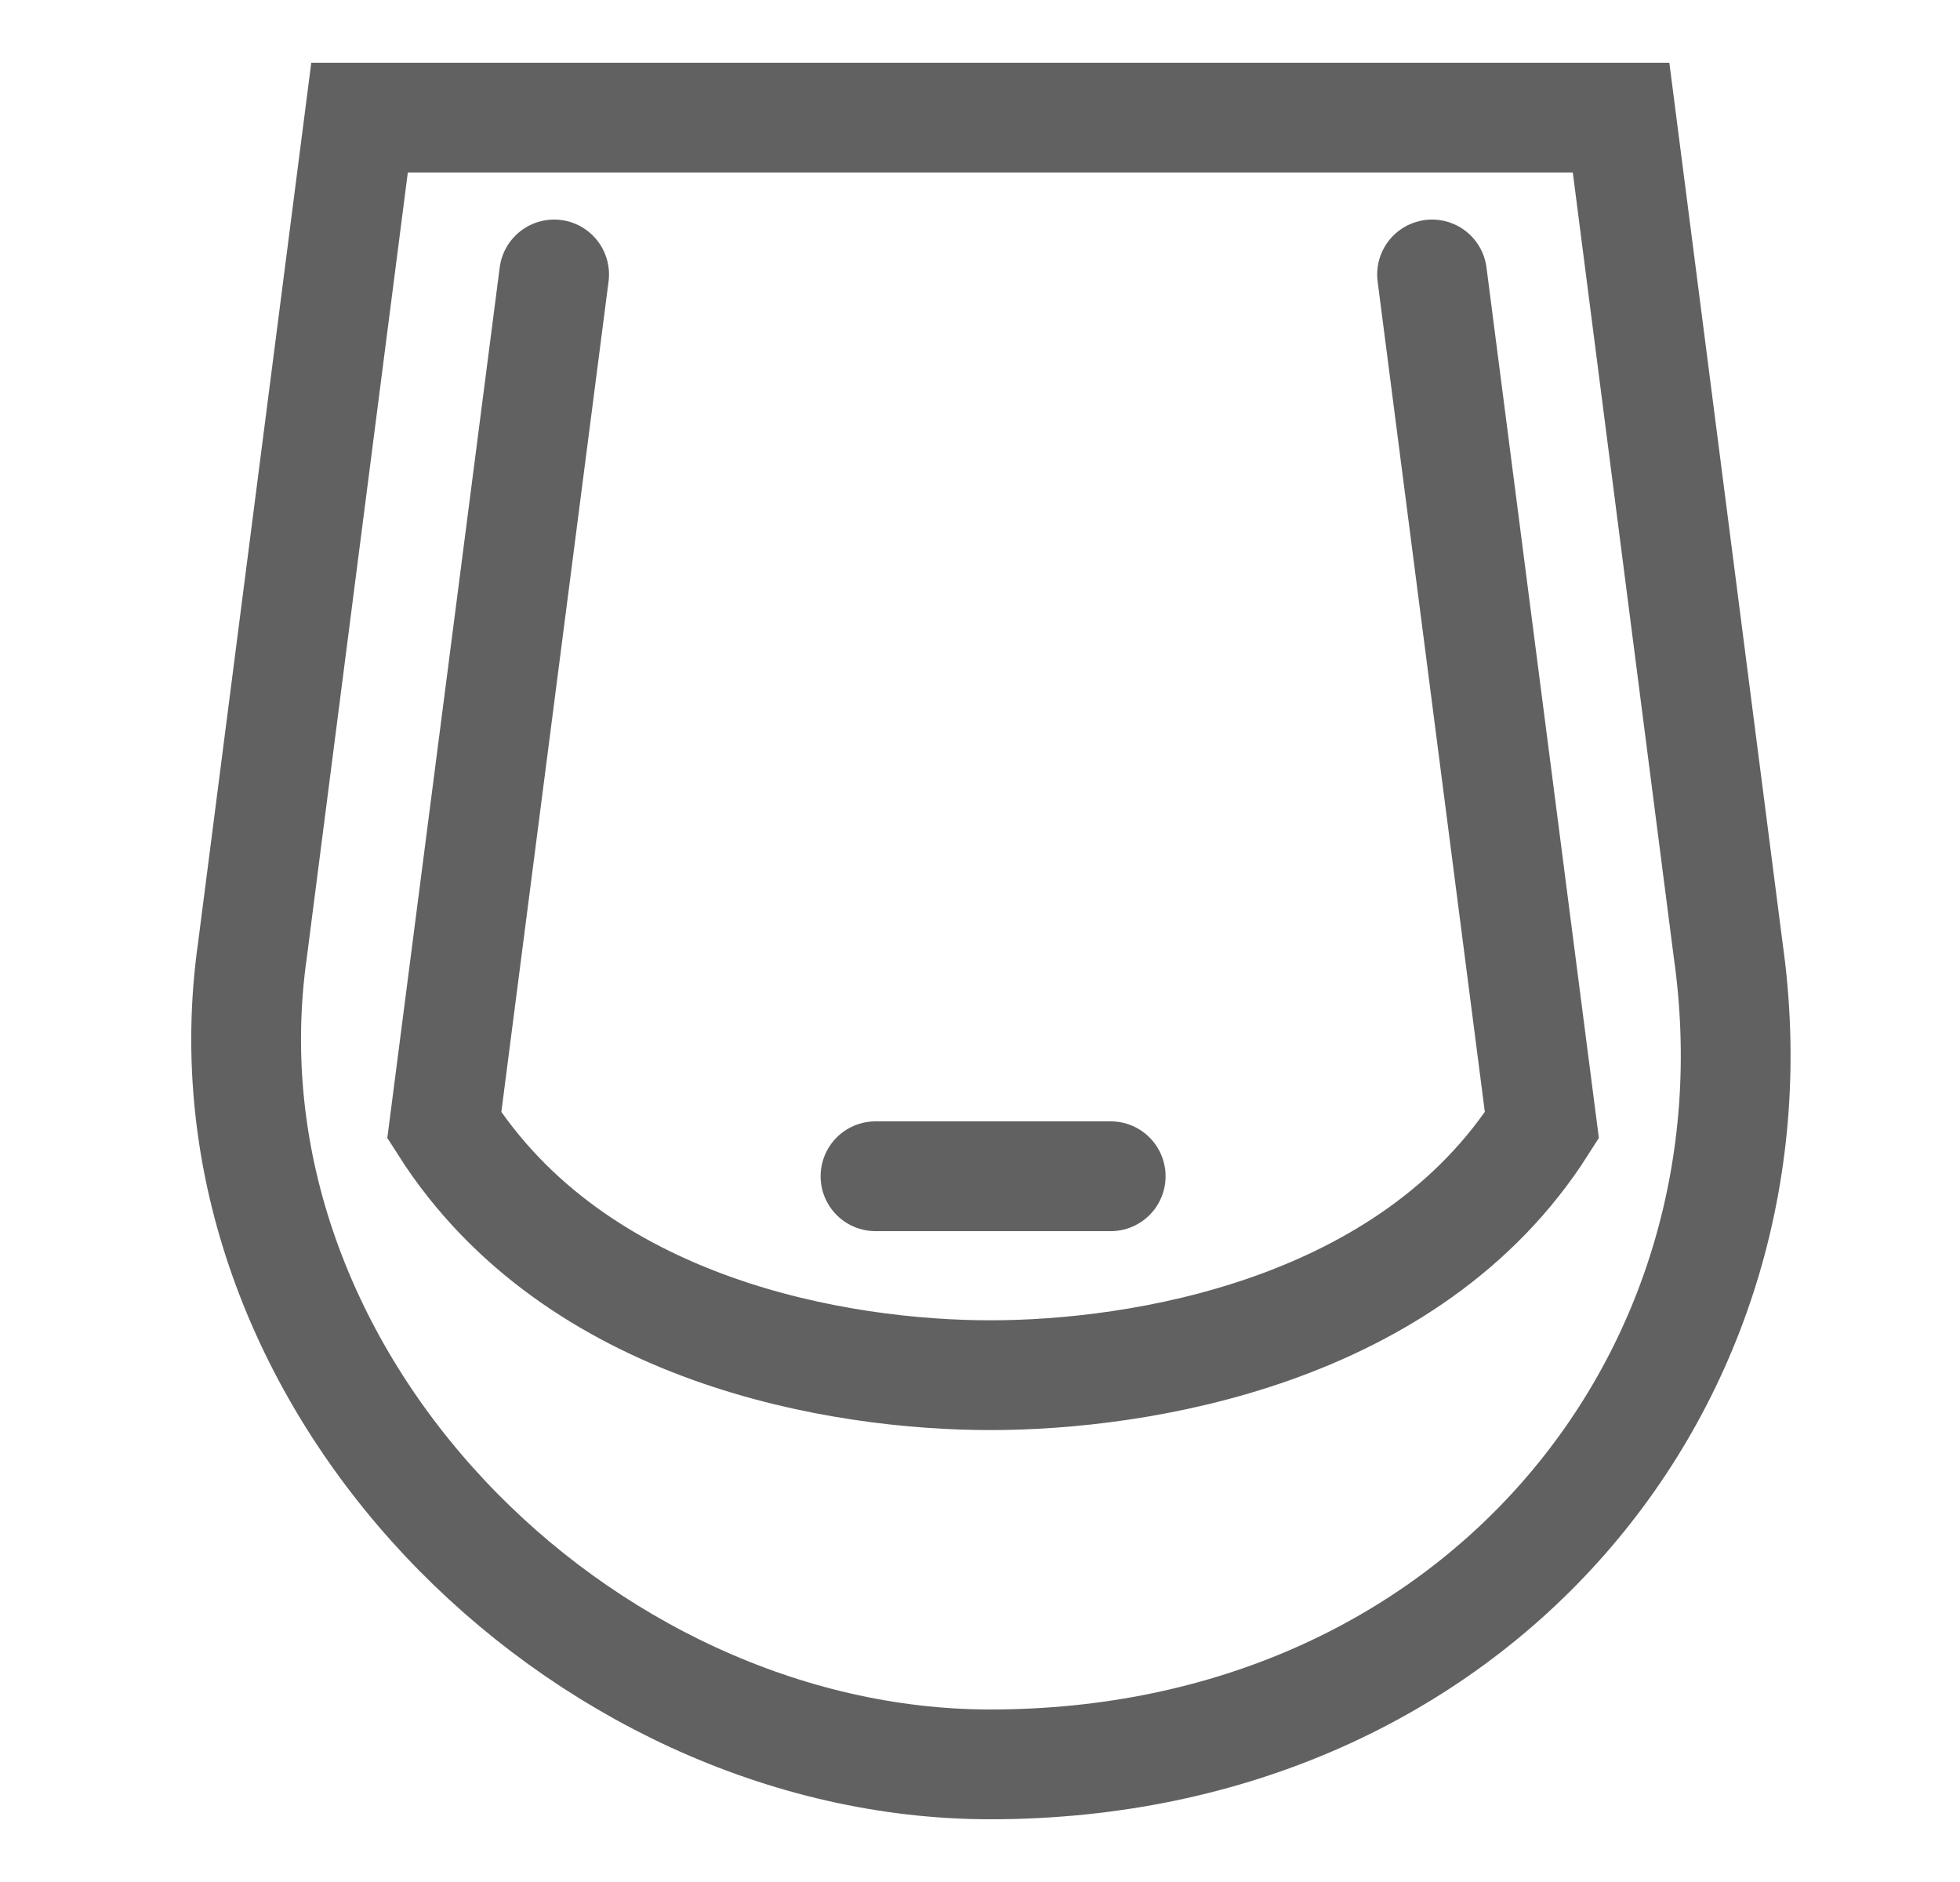
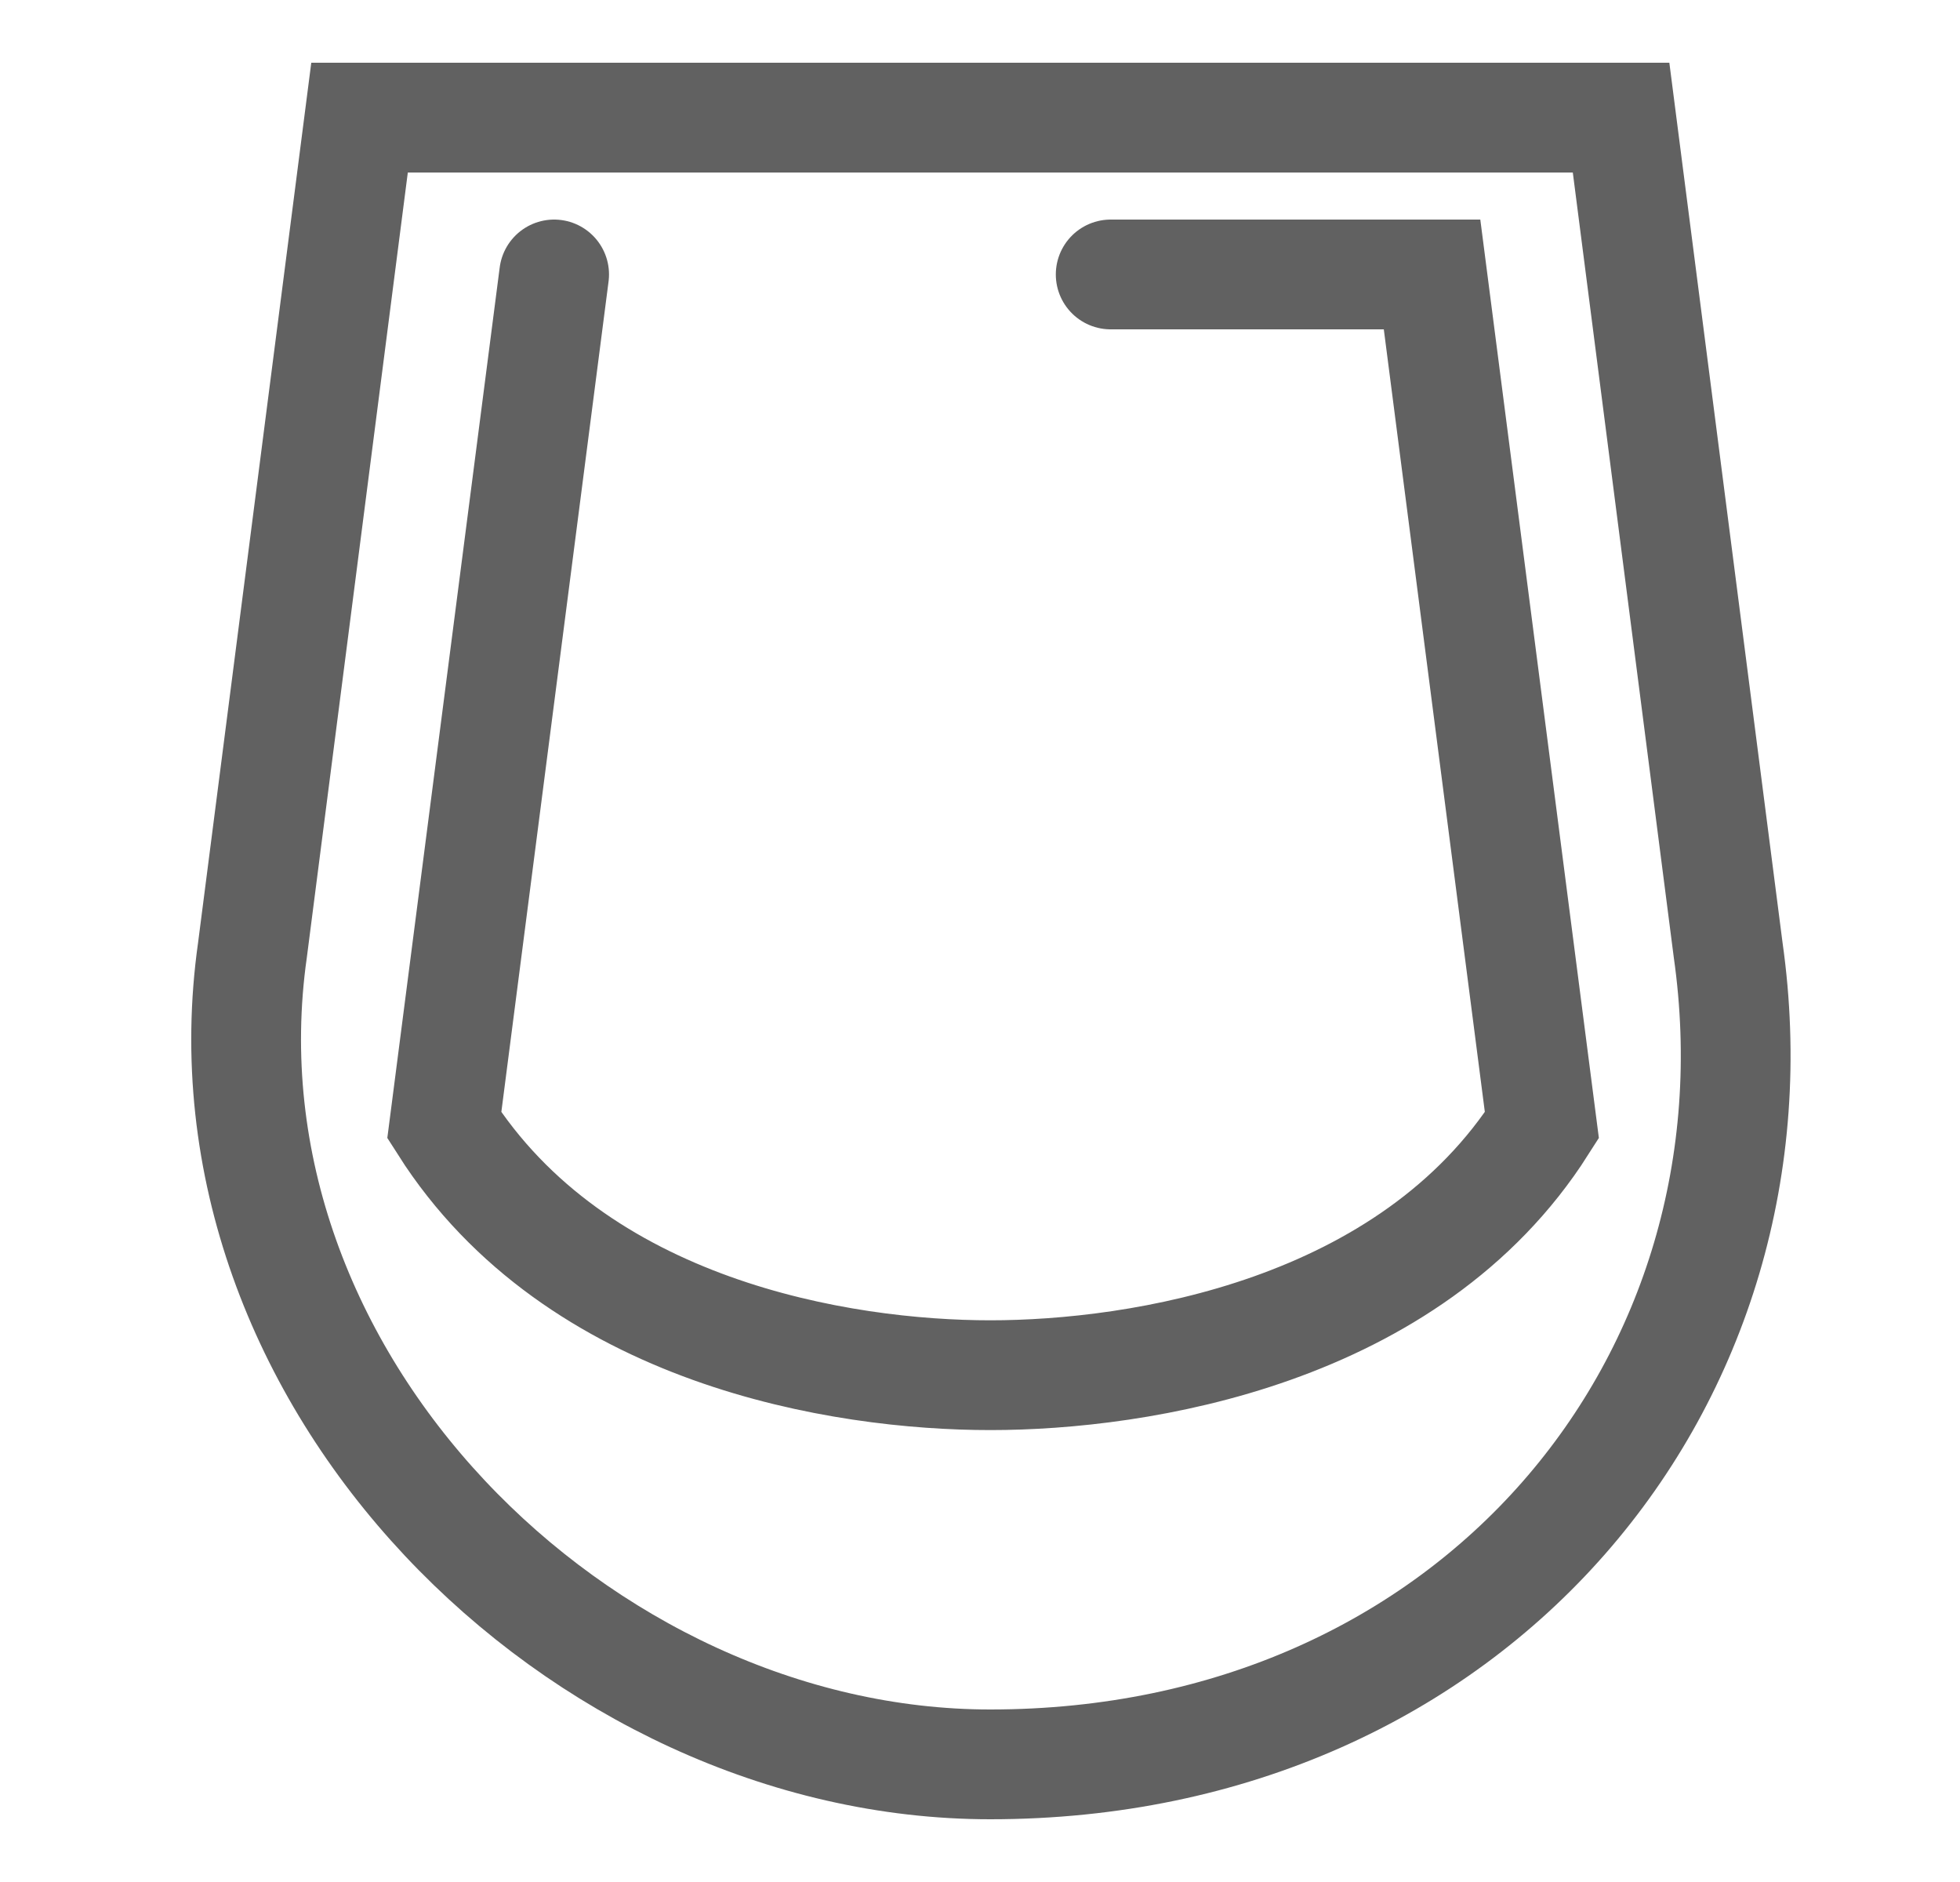
<svg xmlns="http://www.w3.org/2000/svg" width="25" height="24" viewBox="0 0 25 24" fill="none">
-   <path d="M7.068 3.5L5.667 14.35C7.352 17 10.738 17.537 12.632 17.537C14.525 17.537 17.982 17 19.667 14.35L18.266 3.5M11.167 15H14.167M4.586 1.5H20.677L22.043 12.116C22.819 17.583 18.811 22.5 12.631 22.5C7.399 22.5 2.444 17.583 3.22 12.116L4.586 1.5Z" stroke="#616161" stroke-width="1.4" stroke-linecap="round" />
+   <path d="M7.068 3.5L5.667 14.35C7.352 17 10.738 17.537 12.632 17.537C14.525 17.537 17.982 17 19.667 14.35L18.266 3.5H14.167M4.586 1.5H20.677L22.043 12.116C22.819 17.583 18.811 22.5 12.631 22.5C7.399 22.5 2.444 17.583 3.22 12.116L4.586 1.5Z" stroke="#616161" stroke-width="1.4" stroke-linecap="round" />
</svg>